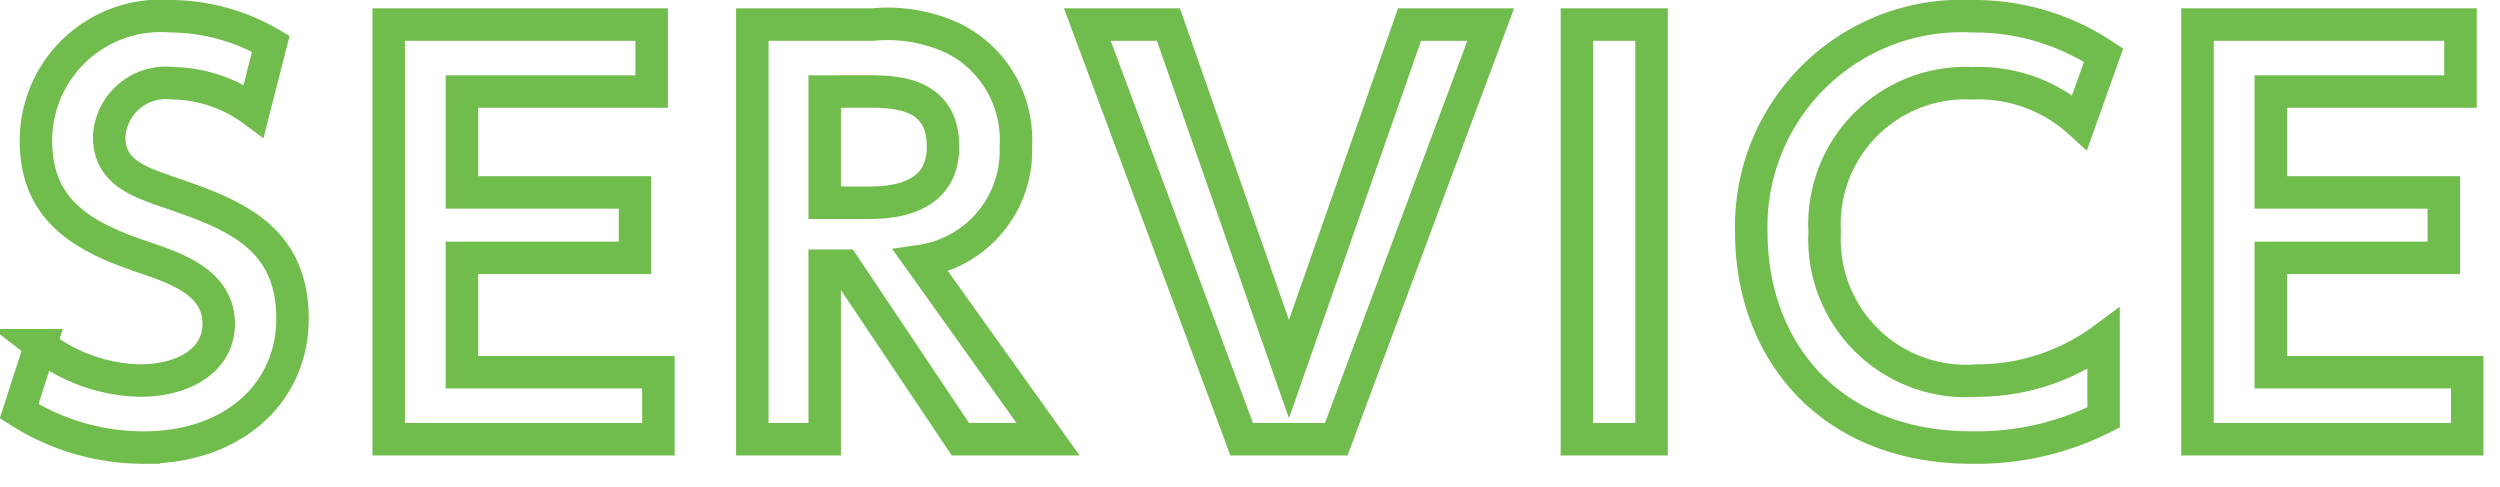
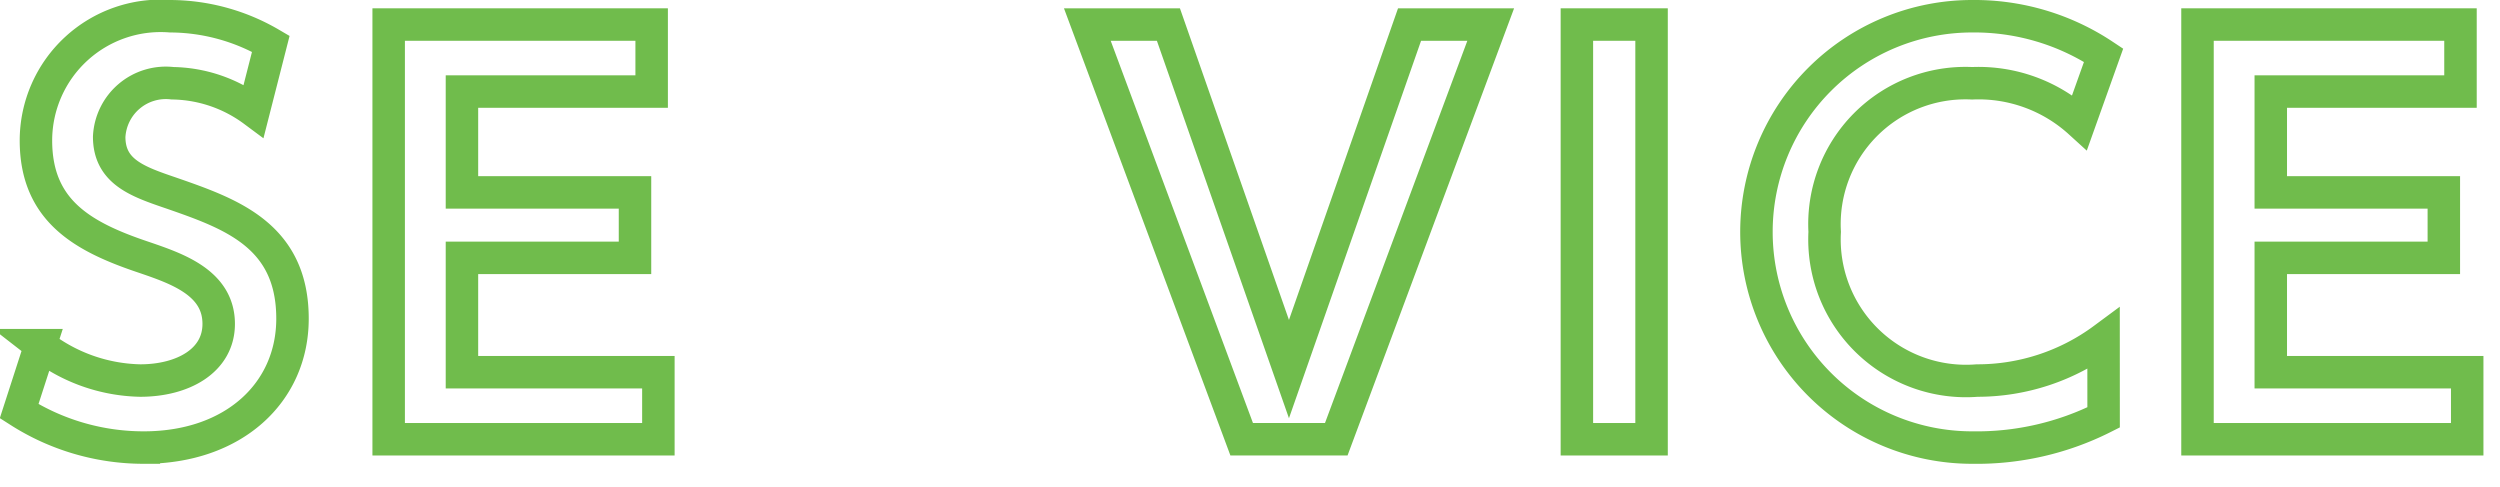
<svg xmlns="http://www.w3.org/2000/svg" id="レイヤー_1" data-name="レイヤー 1" viewBox="0 0 77 15" width="77" height="15" preserveAspectRatio="xMinYMid">
  <defs>
    <style>.cls-1{fill:none;stroke:#70bc4c;stroke-miterlimit:10;}</style>
  </defs>
  <title>ttl_service</title>
  <path class="cls-1" d="M7.814,3.413a4.3,4.3,0,0,0-2.5-.849A1.747,1.747,0,0,0,3.363,4.213c0,1.073.865,1.377,1.9,1.729,1.841.64,3.746,1.3,3.746,3.873,0,2.274-1.809,3.97-4.578,3.97a7.124,7.124,0,0,1-3.842-1.12l.657-2.033a5.183,5.183,0,0,0,3.073,1.089c1.312,0,2.417-.609,2.417-1.745,0-1.265-1.28-1.7-2.3-2.049C2.563,7.3,1.107,6.5,1.107,4.325A3.842,3.842,0,0,1,5.253.5a6.18,6.18,0,0,1,3.088.848Z" />
  <path class="cls-1" d="M19.558,5.926V7.942h-5.33v3.522h6.05v2.065H11.971V.756h8.1V2.82H14.228V5.926Z" />
-   <path class="cls-1" d="M26.884.756A4.79,4.79,0,0,1,29.4,1.2a3.484,3.484,0,0,1,1.888,3.3,3.43,3.43,0,0,1-2.929,3.538l3.921,5.49h-2.7L26,8.183H25.4v5.346H23.171V.756ZM25.4,2.82V6.246H26.66c.609,0,2.385,0,2.385-1.728,0-1.7-1.52-1.7-2.369-1.7Z" />
  <path class="cls-1" d="M35.987.756,39.7,11.368,43.414.756h2.5L41.157,13.529H38.244L33.49.756Z" />
  <path class="cls-1" d="M50.868.756V13.529h-2.3V.756Z" />
-   <path class="cls-1" d="M64.791,12.856a8.681,8.681,0,0,1-4.05.929c-4.45,0-6.8-3.073-6.8-6.61A6.479,6.479,0,0,1,60.741.5a7.191,7.191,0,0,1,4.05,1.2l-.737,2.065a4.631,4.631,0,0,0-3.313-1.2A4.342,4.342,0,0,0,56.2,7.143,4.36,4.36,0,0,0,60.9,11.721a6.529,6.529,0,0,0,3.89-1.282Z" />
+   <path class="cls-1" d="M64.791,12.856a8.681,8.681,0,0,1-4.05.929A6.479,6.479,0,0,1,60.741.5a7.191,7.191,0,0,1,4.05,1.2l-.737,2.065a4.631,4.631,0,0,0-3.313-1.2A4.342,4.342,0,0,0,56.2,7.143,4.36,4.36,0,0,0,60.9,11.721a6.529,6.529,0,0,0,3.89-1.282Z" />
  <path class="cls-1" d="M75.27,5.926V7.942H69.94v3.522h6.05v2.065H67.683V.756h8.1V2.82H69.94V5.926Z" />
</svg>